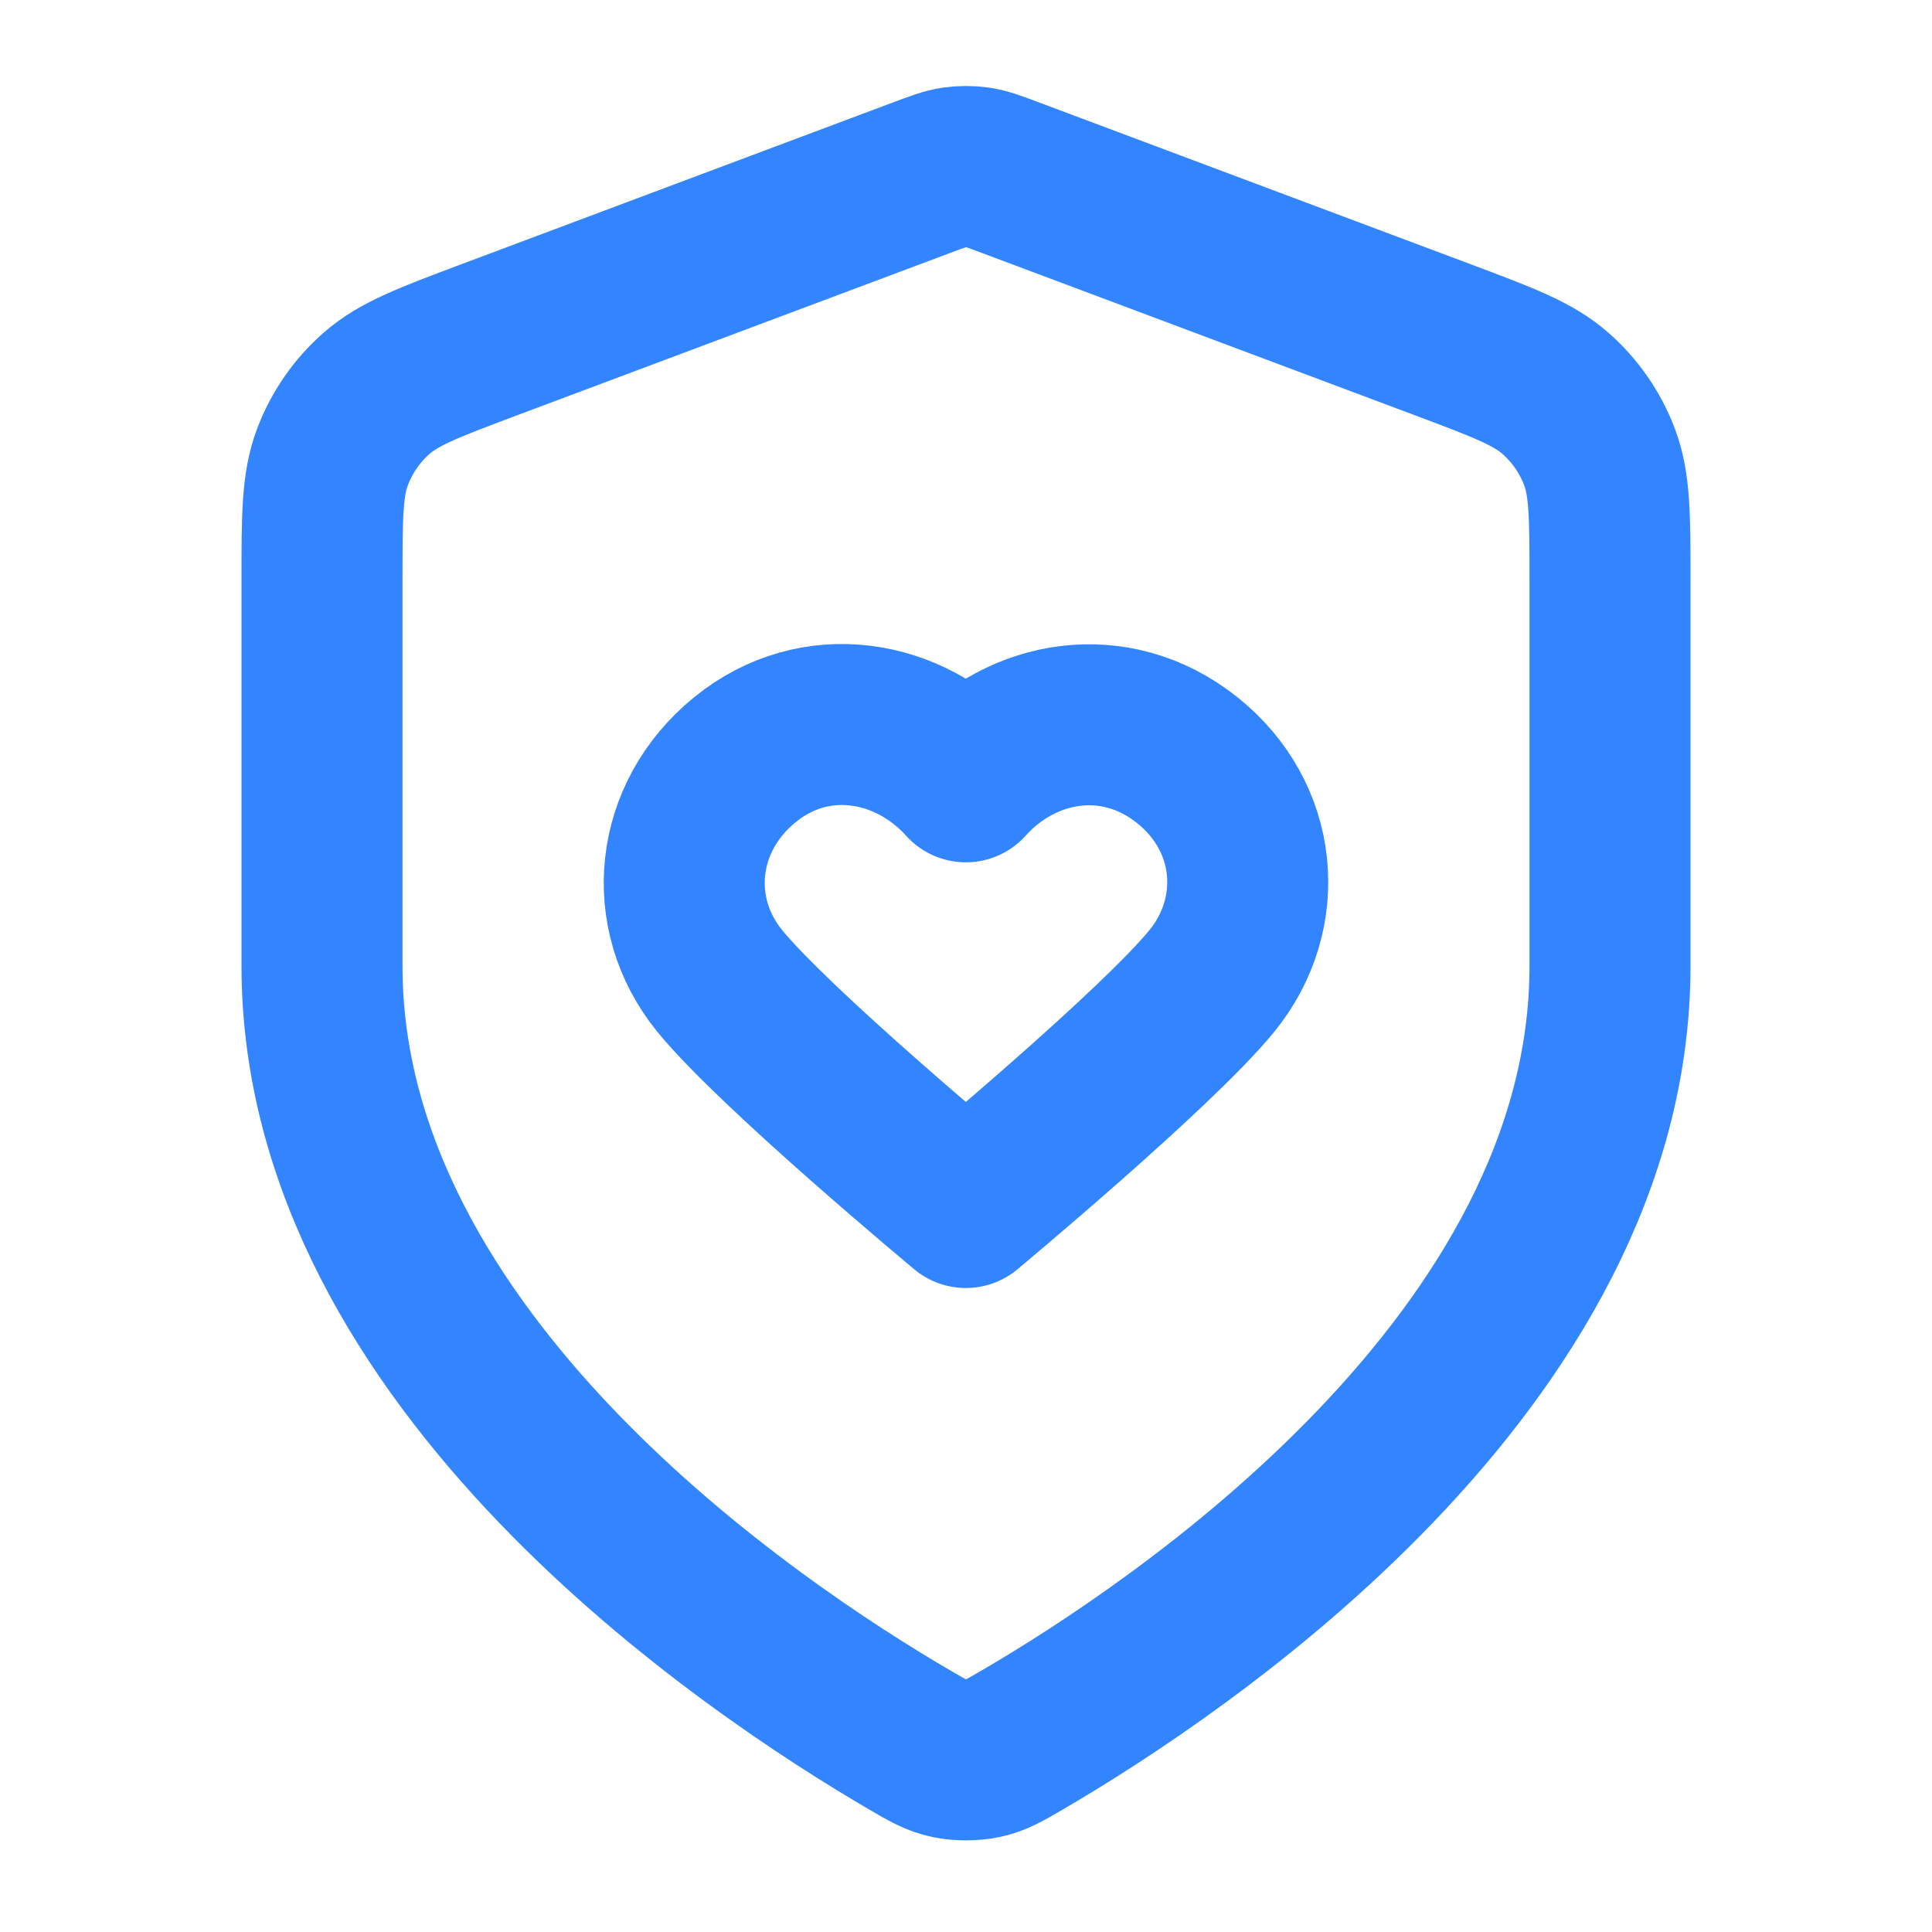
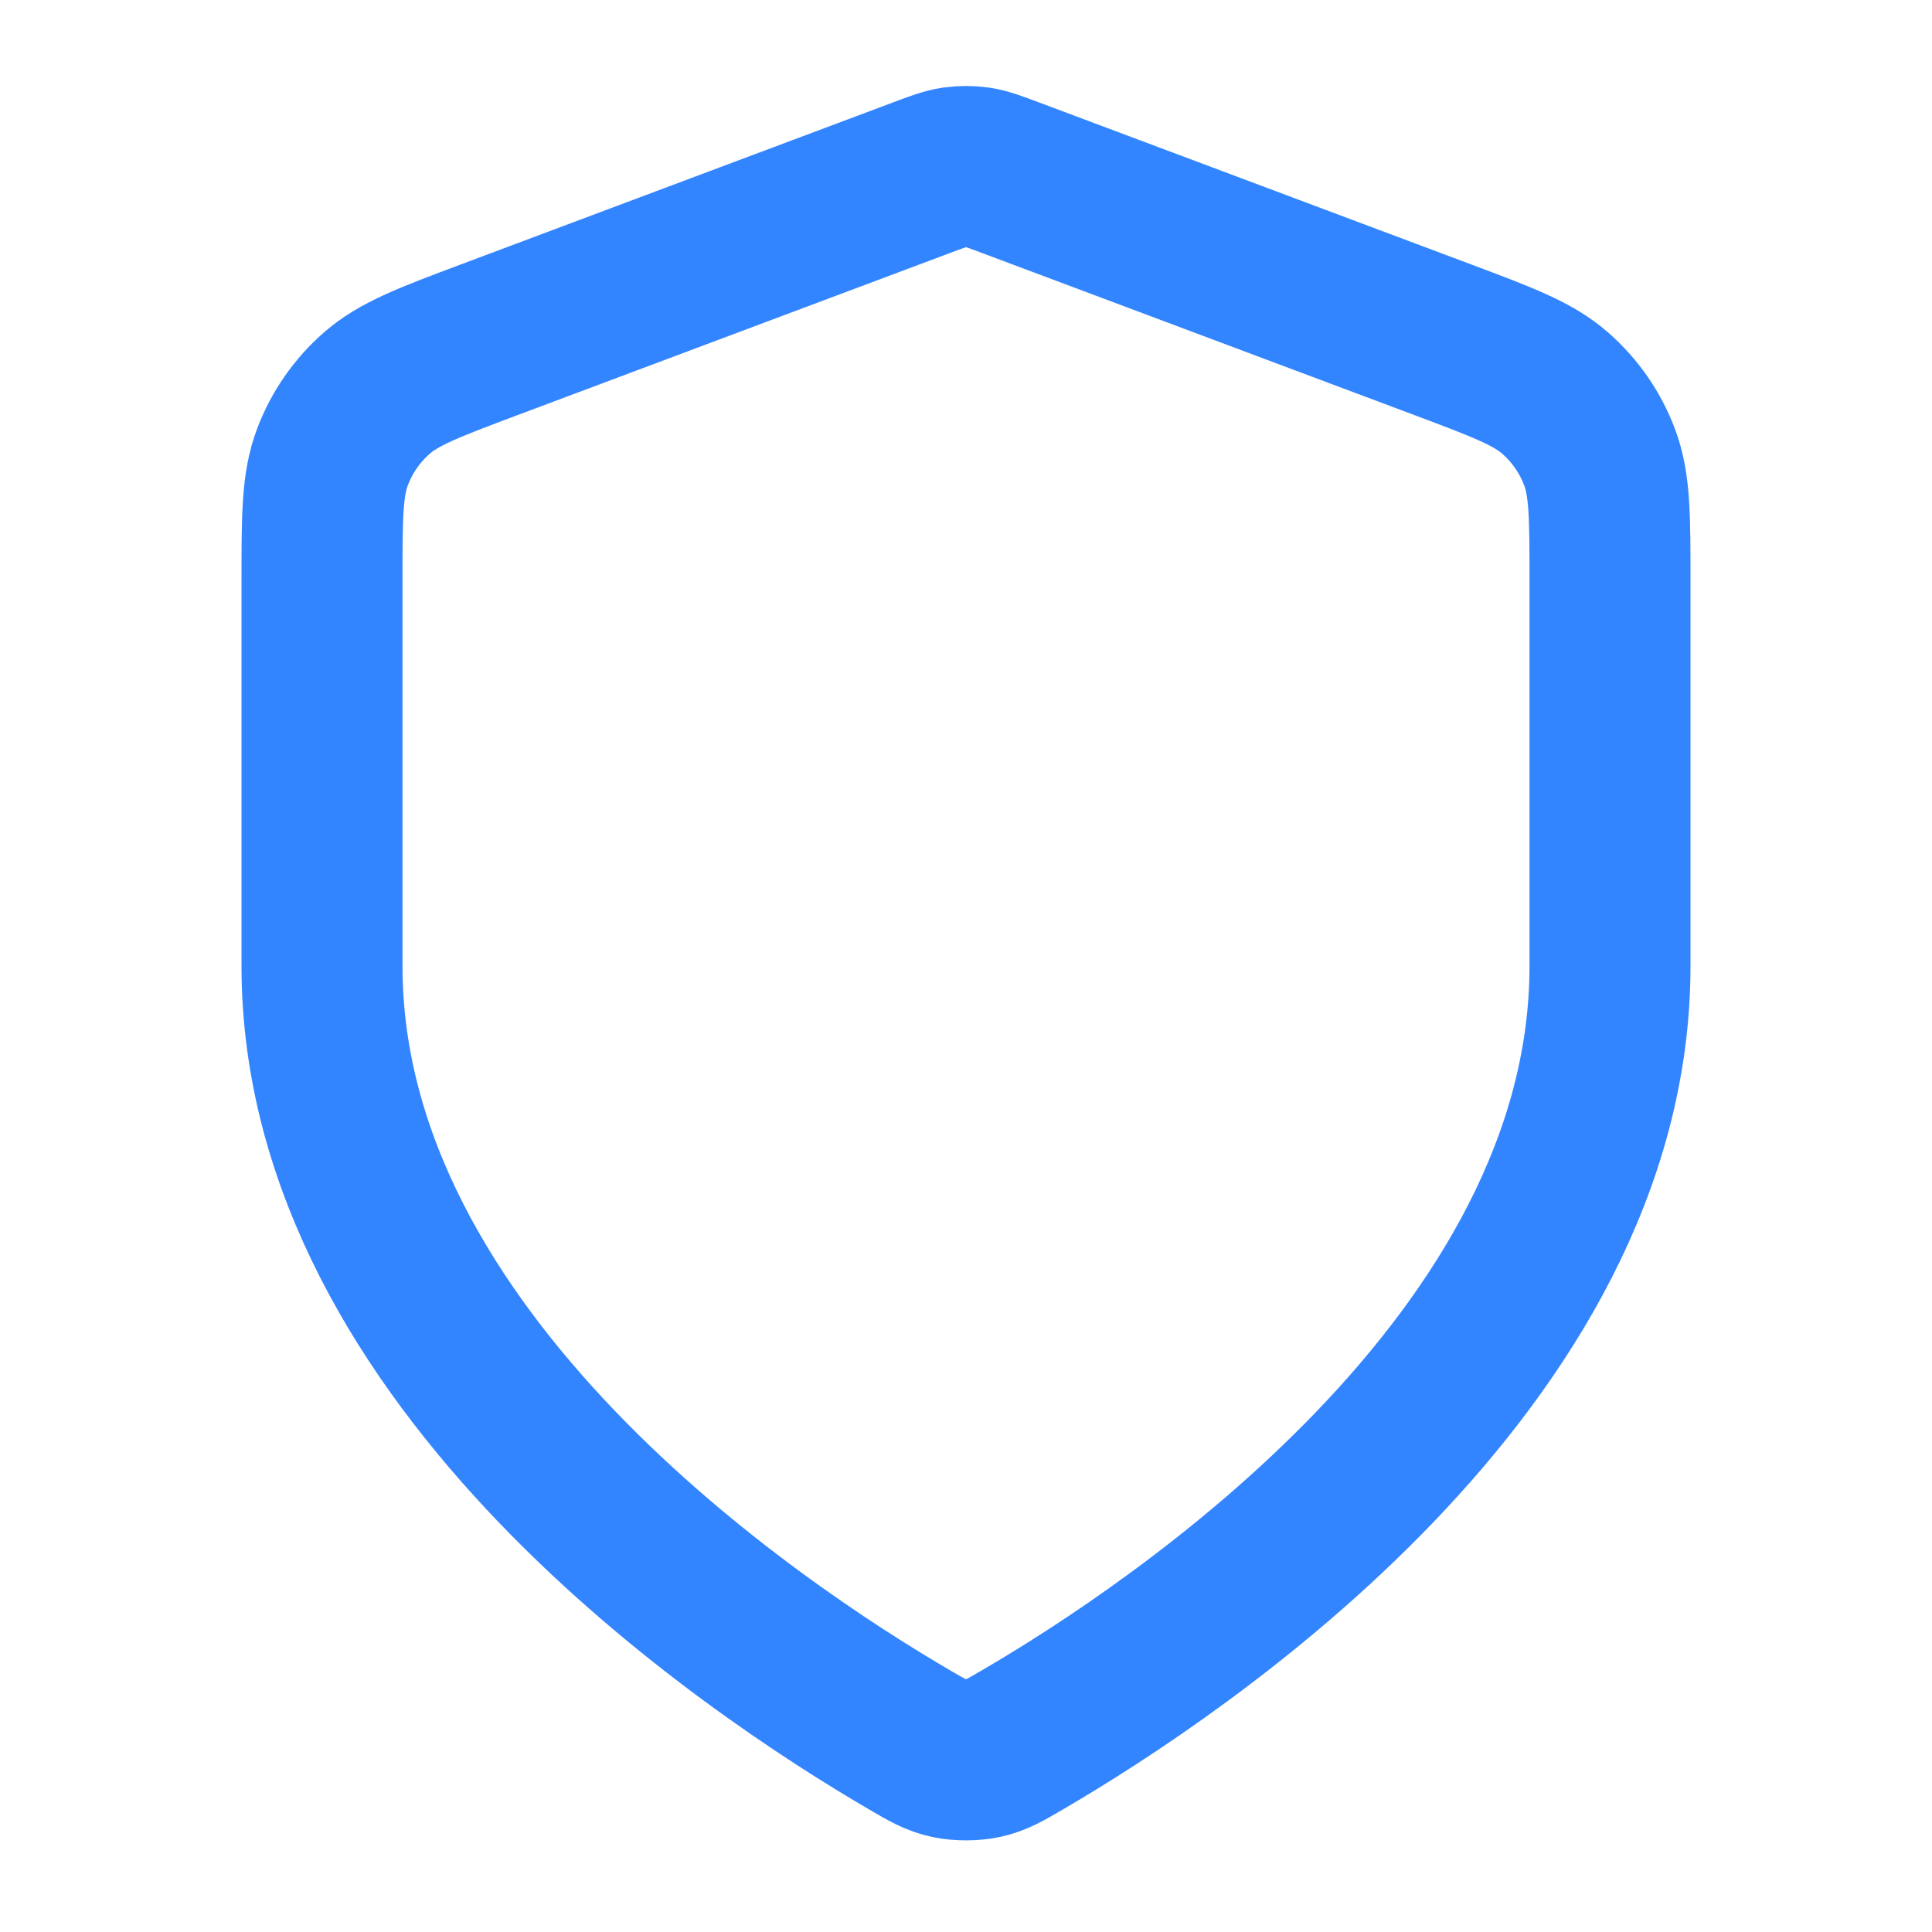
<svg xmlns="http://www.w3.org/2000/svg" width="24" height="24" viewBox="0 0 24 24" fill="none">
  <path d="M11.302 21.615C11.523 21.744 11.634 21.809 11.79 21.842C11.912 21.868 12.088 21.868 12.21 21.842C12.366 21.809 12.477 21.744 12.698 21.615C14.646 20.479 20 16.909 20 12V7.218C20 6.418 20 6.018 19.869 5.675C19.754 5.371 19.566 5.1 19.322 4.886C19.047 4.643 18.672 4.502 17.924 4.221L12.562 2.211C12.354 2.133 12.25 2.094 12.143 2.078C12.048 2.065 11.952 2.065 11.857 2.078C11.75 2.094 11.646 2.133 11.438 2.211L6.076 4.221C5.328 4.502 4.954 4.643 4.678 4.886C4.434 5.1 4.246 5.371 4.131 5.675C4 6.018 4 6.418 4 7.218V12C4 16.909 9.354 20.479 11.302 21.615Z" stroke="#3385FF" stroke-width="2" stroke-linecap="round" stroke-linejoin="round" />
-   <path fill-rule="evenodd" clip-rule="evenodd" d="M11.998 9.712C11.298 8.933 10.131 8.723 9.254 9.437C8.377 10.15 8.254 11.343 8.942 12.187C9.631 13.031 11.998 15 11.998 15C11.998 15 14.364 13.031 15.053 12.187C15.741 11.343 15.633 10.143 14.741 9.437C13.849 8.731 12.697 8.933 11.998 9.712Z" stroke="#3385FF" stroke-width="2" stroke-linecap="round" stroke-linejoin="round" />
</svg>